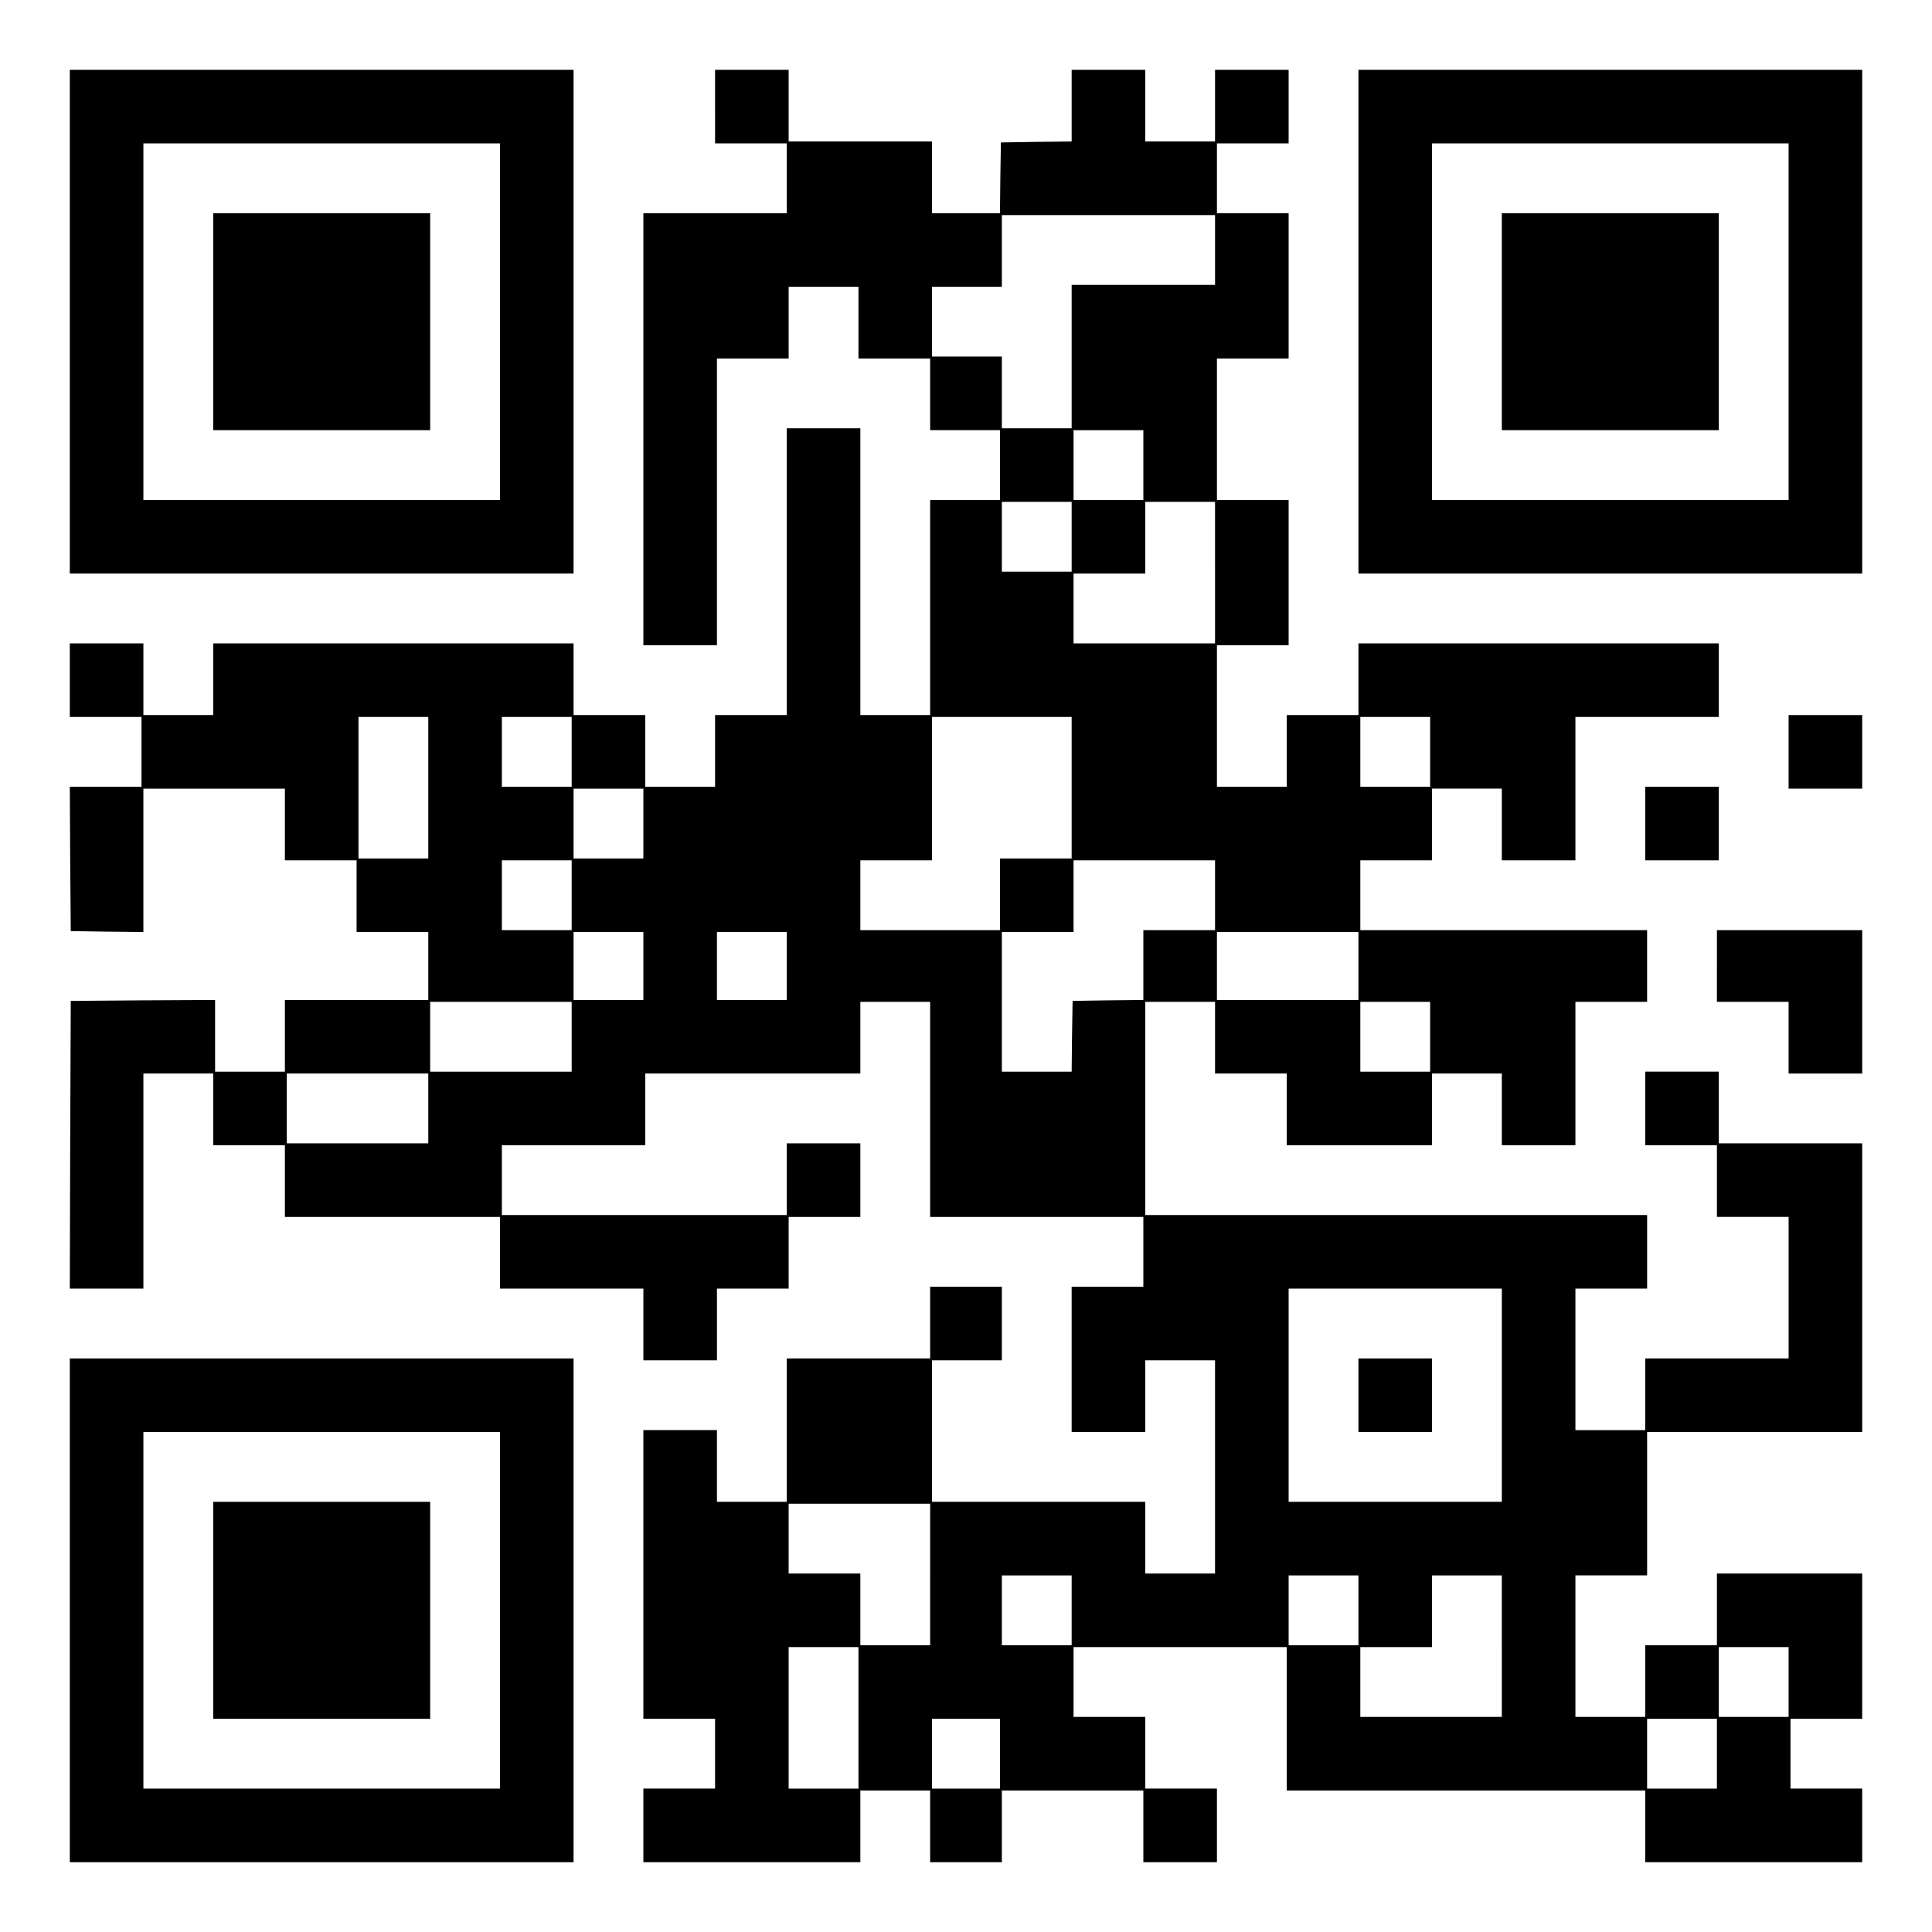
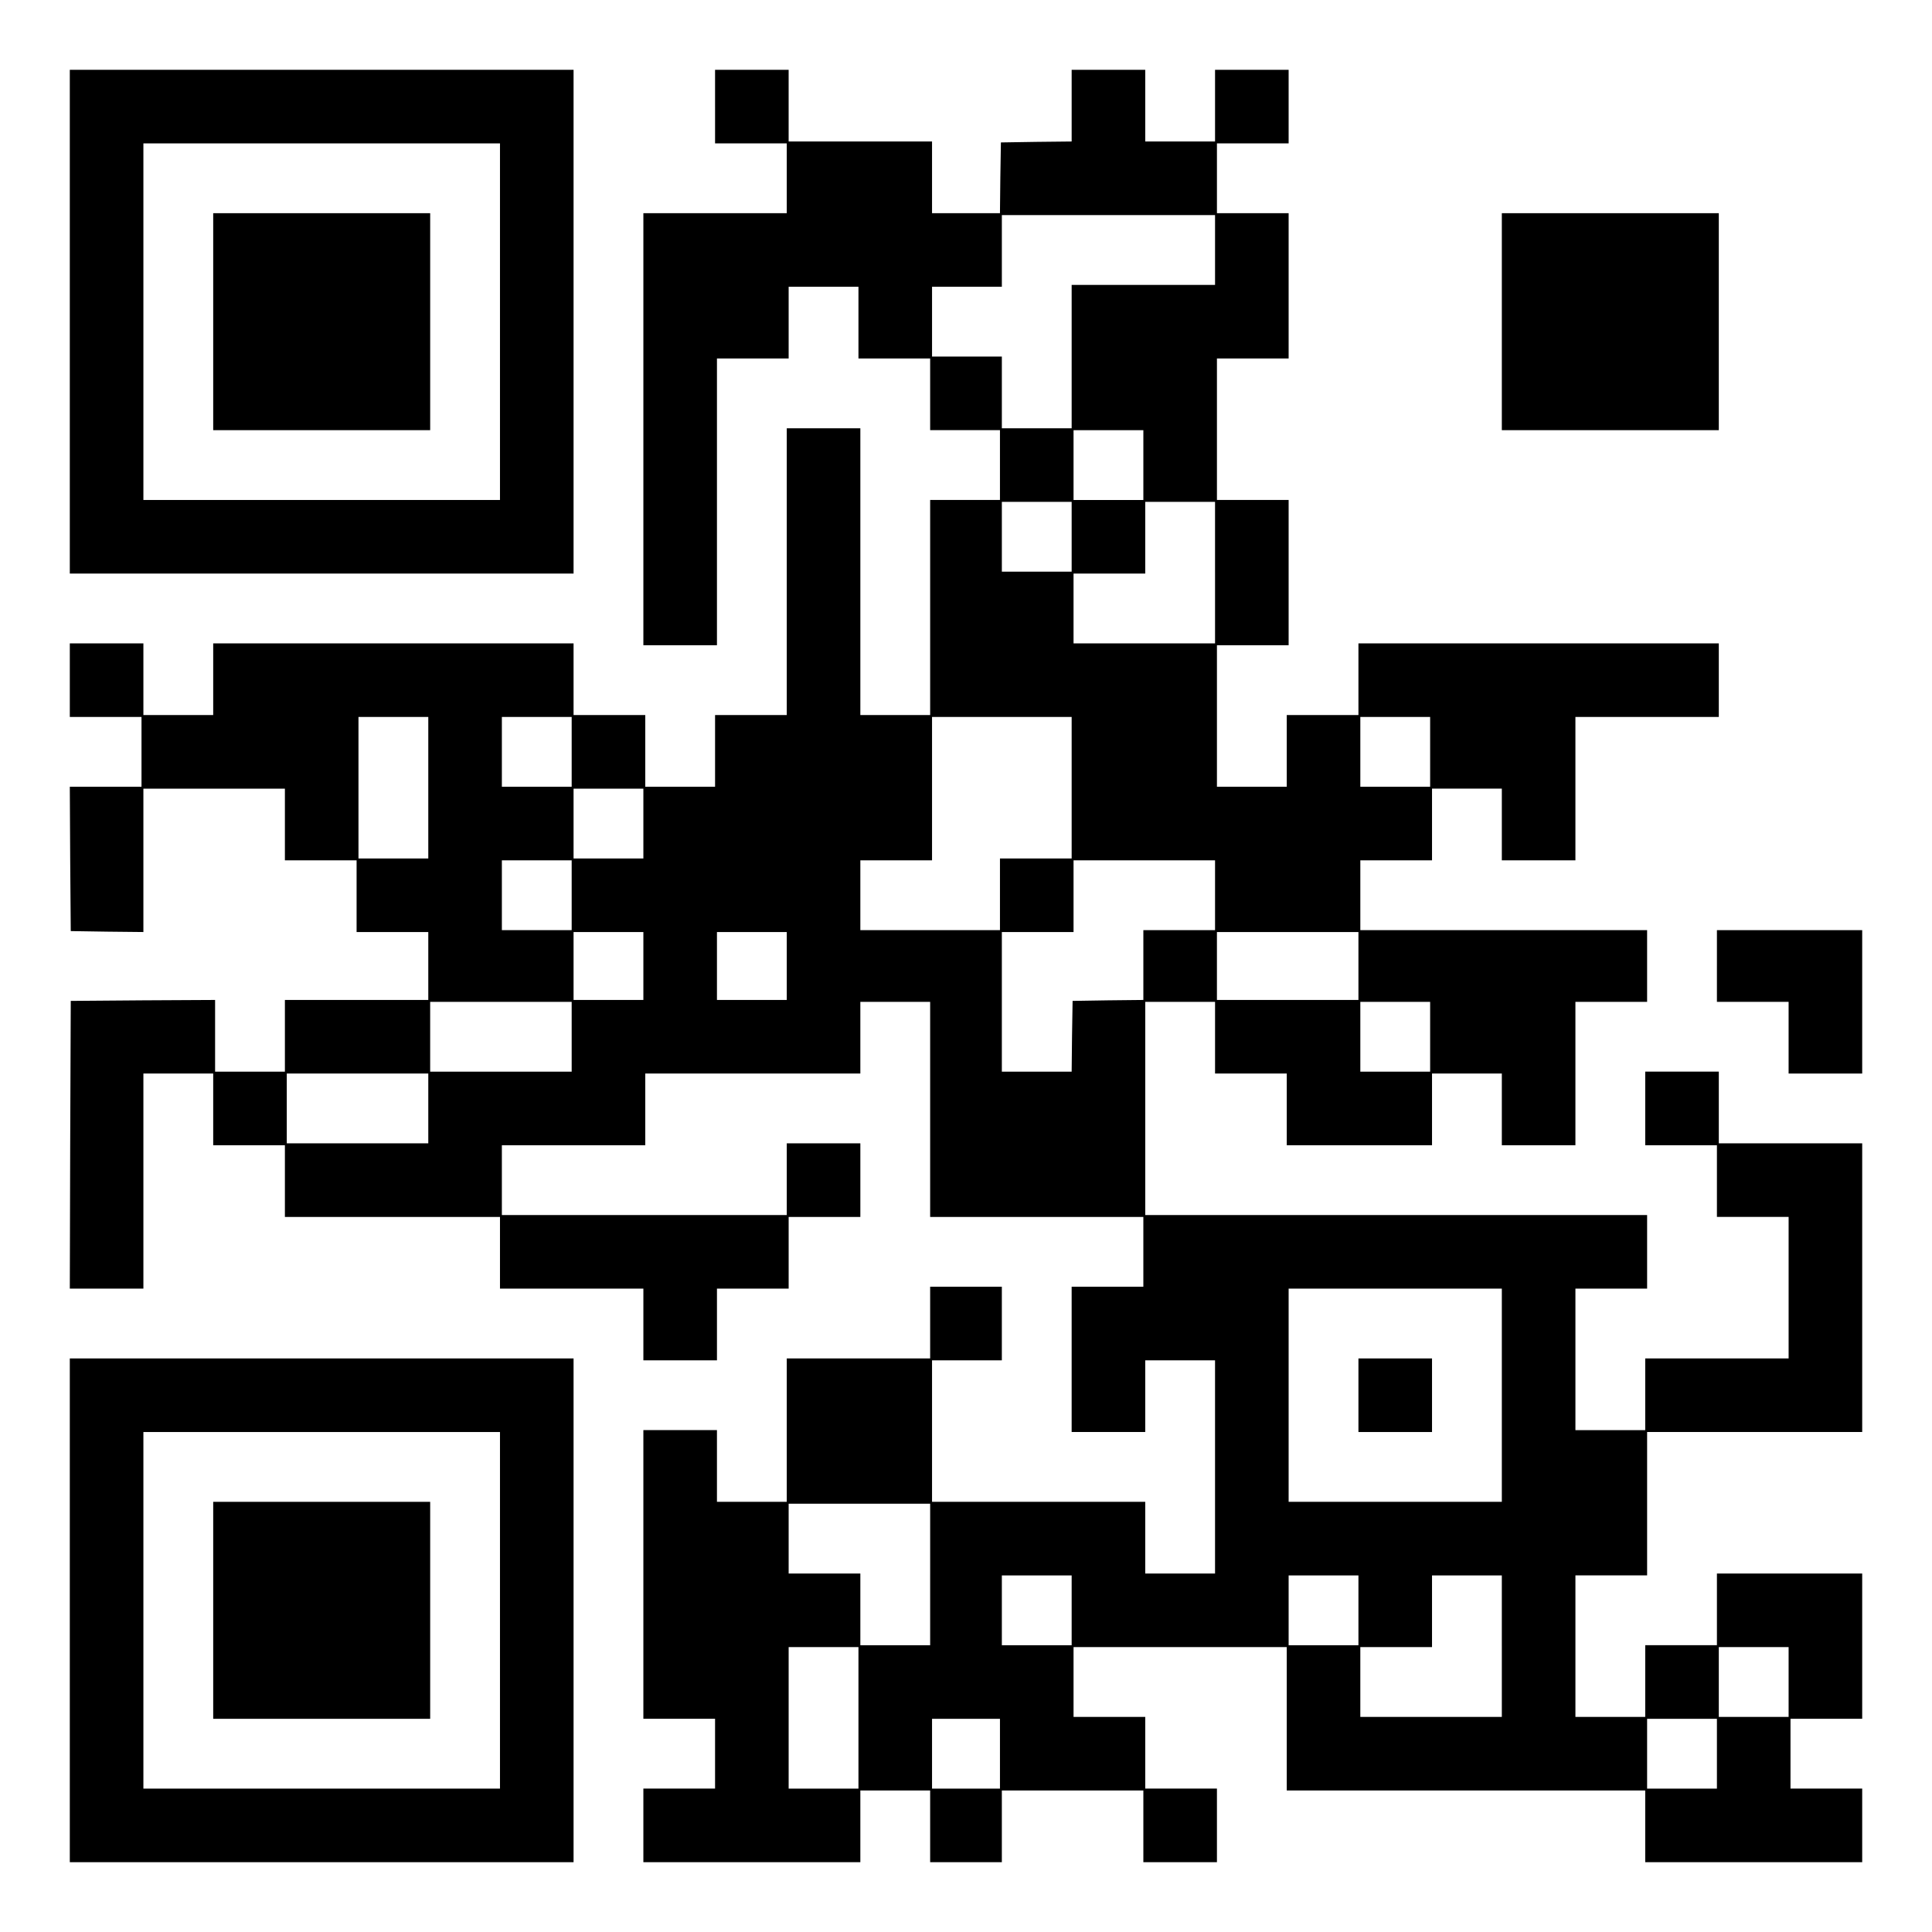
<svg xmlns="http://www.w3.org/2000/svg" version="1.0" width="1024" height="1024" viewBox="0 0 1024 1024" preserveAspectRatio="xMidYMid meet">
  <g transform="translate(0,1024) scale(0.1,-0.1)" fill="#000000" stroke="none">
    <path d="M370 8535 l0 -1335 1335 0 1335 0 0 1335 0 1335 -1335 0 -1335 0 0 -1335z m2280 0 l0 -945 -945 0 -945 0 0 945 0 945 945 0 945 0 0 -945z" />
    <path d="M1130 8535 l0 -575 575 0 575 0 0 575 0 575 -575 0 -575 0 0 -575z" />
    <path d="M3790 9675 l0 -195 190 0 190 0 0 -185 0 -185 -380 0 -380 0 0 -1145 0 -1145 195 0 195 0 0 760 0 760 190 0 190 0 0 190 0 190 185 0 185 0 0 -190 0 -190 190 0 190 0 0 -190 0 -190 185 0 185 0 0 -185 0 -185 -185 0 -185 0 0 -570 0 -570 -185 0 -185 0 0 760 0 760 -195 0 -195 0 0 -760 0 -760 -190 0 -190 0 0 -190 0 -190 -185 0 -185 0 0 190 0 190 -190 0 -190 0 0 190 0 190 -955 0 -955 0 0 -190 0 -190 -185 0 -185 0 0 190 0 190 -195 0 -195 0 0 -195 0 -195 190 0 190 0 0 -185 0 -185 -190 0 -190 0 2 -382 3 -383 193 -3 192 -2 0 380 0 380 375 0 375 0 0 -190 0 -190 190 0 190 0 0 -190 0 -190 190 0 190 0 0 -180 0 -180 -380 0 -380 0 0 -190 0 -190 -185 0 -185 0 0 190 0 190 -382 -2 -383 -3 -3 -763 -2 -762 195 0 195 0 0 570 0 570 185 0 185 0 0 -190 0 -190 190 0 190 0 0 -190 0 -190 570 0 570 0 0 -190 0 -190 380 0 380 0 0 -190 0 -190 195 0 195 0 0 190 0 190 190 0 190 0 0 190 0 190 190 0 190 0 0 195 0 195 -195 0 -195 0 0 -190 0 -190 -755 0 -755 0 0 185 0 185 380 0 380 0 0 190 0 190 570 0 570 0 0 190 0 190 185 0 185 0 0 -570 0 -570 565 0 565 0 0 -185 0 -185 -190 0 -190 0 0 -385 0 -385 195 0 195 0 0 190 0 190 185 0 185 0 0 -565 0 -565 -185 0 -185 0 0 190 0 190 -565 0 -565 0 0 375 0 375 185 0 185 0 0 195 0 195 -190 0 -190 0 0 -190 0 -190 -380 0 -380 0 0 -380 0 -380 -185 0 -185 0 0 190 0 190 -195 0 -195 0 0 -765 0 -765 190 0 190 0 0 -185 0 -185 -190 0 -190 0 0 -195 0 -195 575 0 575 0 0 190 0 190 185 0 185 0 0 -190 0 -190 190 0 190 0 0 190 0 190 375 0 375 0 0 -190 0 -190 195 0 195 0 0 195 0 195 -190 0 -190 0 0 190 0 190 -190 0 -190 0 0 185 0 185 565 0 565 0 0 -380 0 -380 950 0 950 0 0 -190 0 -190 575 0 575 0 0 195 0 195 -190 0 -190 0 0 185 0 185 190 0 190 0 0 385 0 385 -385 0 -385 0 0 -190 0 -190 -190 0 -190 0 0 -190 0 -190 -185 0 -185 0 0 375 0 375 190 0 190 0 0 380 0 380 570 0 570 0 0 765 0 765 -380 0 -380 0 0 190 0 190 -195 0 -195 0 0 -195 0 -195 190 0 190 0 0 -190 0 -190 190 0 190 0 0 -375 0 -375 -380 0 -380 0 0 -190 0 -190 -185 0 -185 0 0 375 0 375 190 0 190 0 0 195 0 195 -1330 0 -1330 0 0 565 0 565 185 0 185 0 0 -190 0 -190 190 0 190 0 0 -190 0 -190 385 0 385 0 0 190 0 190 185 0 185 0 0 -190 0 -190 195 0 195 0 0 380 0 380 190 0 190 0 0 190 0 190 -760 0 -760 0 0 185 0 185 190 0 190 0 0 190 0 190 185 0 185 0 0 -190 0 -190 195 0 195 0 0 380 0 380 380 0 380 0 0 195 0 195 -955 0 -955 0 0 -190 0 -190 -190 0 -190 0 0 -190 0 -190 -185 0 -185 0 0 375 0 375 190 0 190 0 0 385 0 385 -190 0 -190 0 0 375 0 375 190 0 190 0 0 385 0 385 -190 0 -190 0 0 185 0 185 190 0 190 0 0 195 0 195 -195 0 -195 0 0 -190 0 -190 -185 0 -185 0 0 190 0 190 -195 0 -195 0 0 -190 0 -190 -187 -2 -188 -3 -3 -187 -2 -188 -180 0 -180 0 0 190 0 190 -380 0 -380 0 0 190 0 190 -195 0 -195 0 0 -195z m2650 -760 l0 -185 -380 0 -380 0 0 -380 0 -380 -185 0 -185 0 0 190 0 190 -185 0 -185 0 0 185 0 185 185 0 185 0 0 190 0 190 565 0 565 0 0 -185z m-380 -1140 l0 -185 -185 0 -185 0 0 185 0 185 185 0 185 0 0 -185z m-380 -380 l0 -185 -185 0 -185 0 0 185 0 185 185 0 185 0 0 -185z m760 -190 l0 -375 -375 0 -375 0 0 185 0 185 190 0 190 0 0 190 0 190 185 0 185 0 0 -375z m-4170 -1140 l0 -375 -185 0 -185 0 0 375 0 375 185 0 185 0 0 -375z m760 190 l0 -185 -185 0 -185 0 0 185 0 185 185 0 185 0 0 -185z m2650 -190 l0 -375 -190 0 -190 0 0 -190 0 -190 -370 0 -370 0 0 185 0 185 190 0 190 0 0 380 0 380 370 0 370 0 0 -375z m1900 190 l0 -185 -185 0 -185 0 0 185 0 185 185 0 185 0 0 -185z m-4170 -380 l0 -185 -185 0 -185 0 0 185 0 185 185 0 185 0 0 -185z m-380 -380 l0 -185 -185 0 -185 0 0 185 0 185 185 0 185 0 0 -185z m3410 0 l0 -185 -190 0 -190 0 0 -185 0 -185 -187 -2 -188 -3 -3 -187 -2 -188 -185 0 -185 0 0 370 0 370 190 0 190 0 0 190 0 190 375 0 375 0 0 -185z m-3030 -375 l0 -180 -185 0 -185 0 0 180 0 180 185 0 185 0 0 -180z m760 0 l0 -180 -185 0 -185 0 0 180 0 180 185 0 185 0 0 -180z m3030 0 l0 -180 -375 0 -375 0 0 180 0 180 375 0 375 0 0 -180z m-4170 -375 l0 -185 -375 0 -375 0 0 185 0 185 375 0 375 0 0 -185z m4550 0 l0 -185 -185 0 -185 0 0 185 0 185 185 0 185 0 0 -185z m-5310 -380 l0 -185 -375 0 -375 0 0 185 0 185 375 0 375 0 0 -185z m5690 -1520 l0 -565 -565 0 -565 0 0 565 0 565 565 0 565 0 0 -565z m-3030 -950 l0 -375 -185 0 -185 0 0 190 0 190 -190 0 -190 0 0 185 0 185 375 0 375 0 0 -375z m750 -190 l0 -185 -185 0 -185 0 0 185 0 185 185 0 185 0 0 -185z m1520 0 l0 -185 -185 0 -185 0 0 185 0 185 185 0 185 0 0 -185z m760 -190 l0 -375 -375 0 -375 0 0 185 0 185 190 0 190 0 0 190 0 190 185 0 185 0 0 -375z m-3410 -380 l0 -375 -185 0 -185 0 0 375 0 375 185 0 185 0 0 -375z m4930 190 l0 -185 -185 0 -185 0 0 185 0 185 185 0 185 0 0 -185z m-4180 -380 l0 -185 -180 0 -180 0 0 185 0 185 180 0 180 0 0 -185z m3800 0 l0 -185 -185 0 -185 0 0 185 0 185 185 0 185 0 0 -185z" />
    <path d="M7200 2845 l0 -195 195 0 195 0 0 195 0 195 -195 0 -195 0 0 -195z" />
-     <path d="M7200 8535 l0 -1335 1335 0 1335 0 0 1335 0 1335 -1335 0 -1335 0 0 -1335z m2280 0 l0 -945 -945 0 -945 0 0 945 0 945 945 0 945 0 0 -945z" />
    <path d="M7960 8535 l0 -575 575 0 575 0 0 575 0 575 -575 0 -575 0 0 -575z" />
-     <path d="M9480 6255 l0 -195 195 0 195 0 0 195 0 195 -195 0 -195 0 0 -195z" />
-     <path d="M8720 5875 l0 -195 195 0 195 0 0 195 0 195 -195 0 -195 0 0 -195z" />
    <path d="M9100 5120 l0 -190 190 0 190 0 0 -190 0 -190 195 0 195 0 0 380 0 380 -385 0 -385 0 0 -190z" />
    <path d="M370 1705 l0 -1335 1335 0 1335 0 0 1335 0 1335 -1335 0 -1335 0 0 -1335z m2280 0 l0 -945 -945 0 -945 0 0 945 0 945 945 0 945 0 0 -945z" />
    <path d="M1130 1705 l0 -575 575 0 575 0 0 575 0 575 -575 0 -575 0 0 -575z" />
  </g>
</svg>